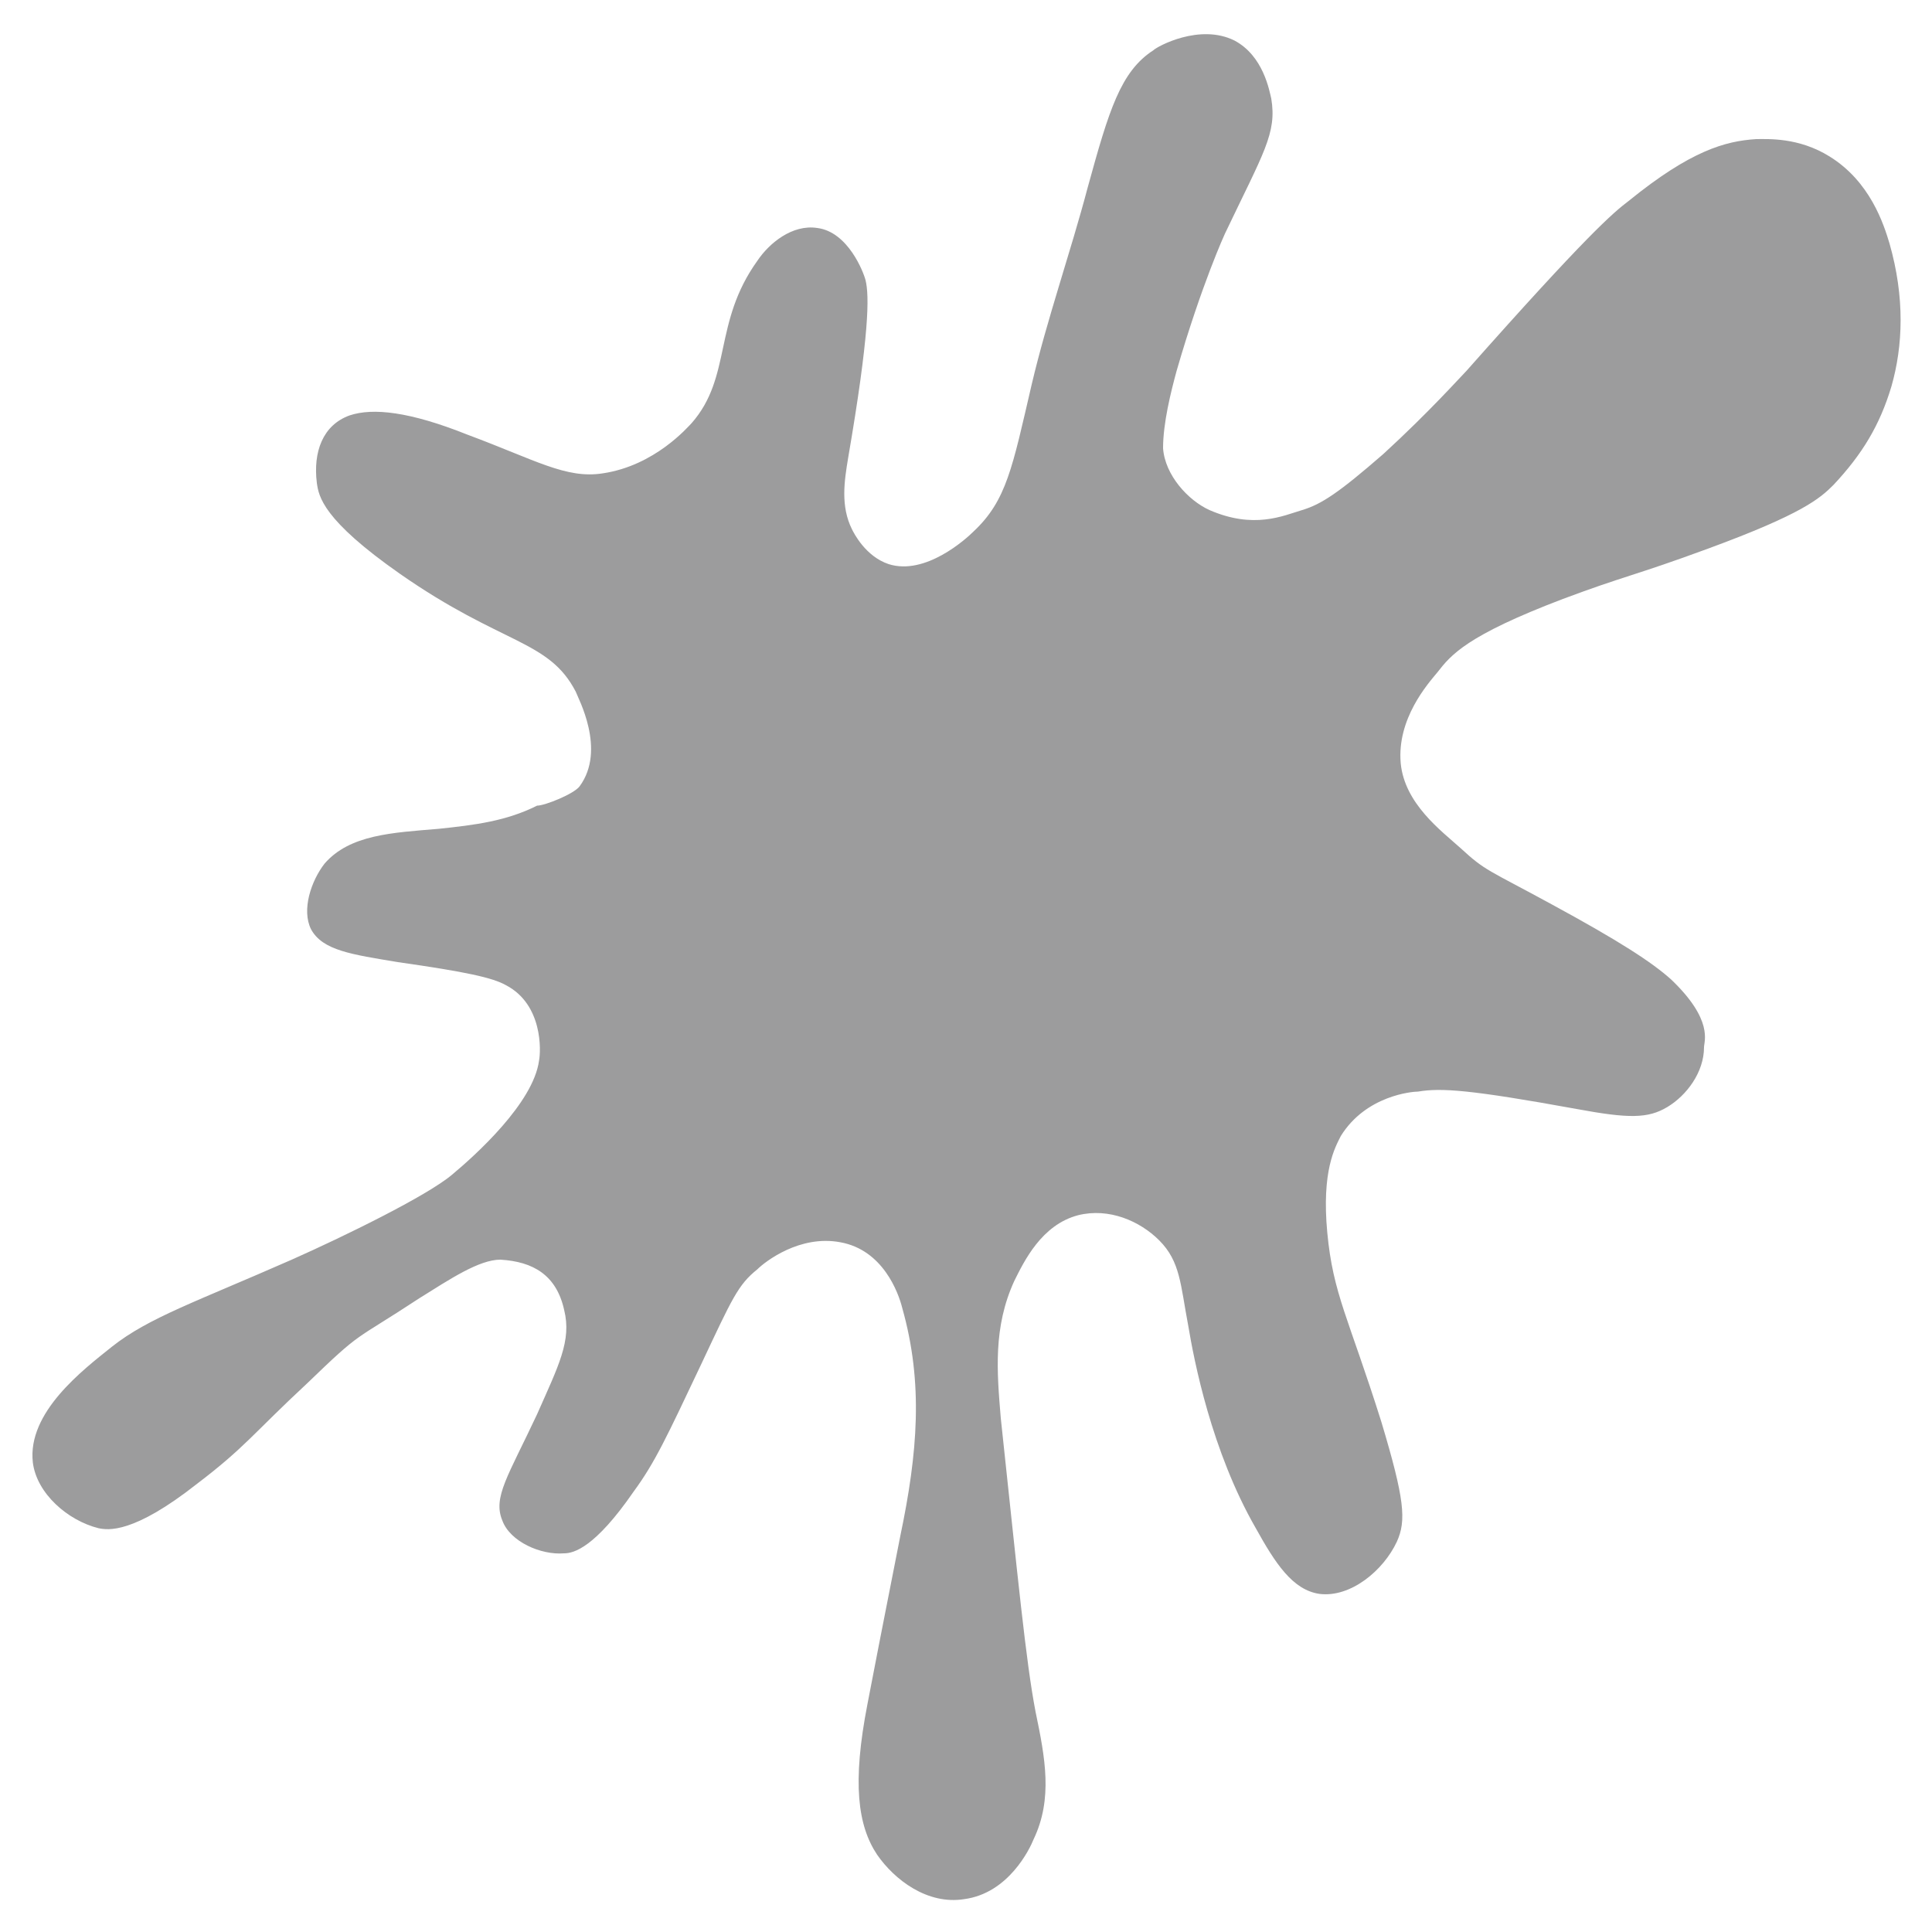
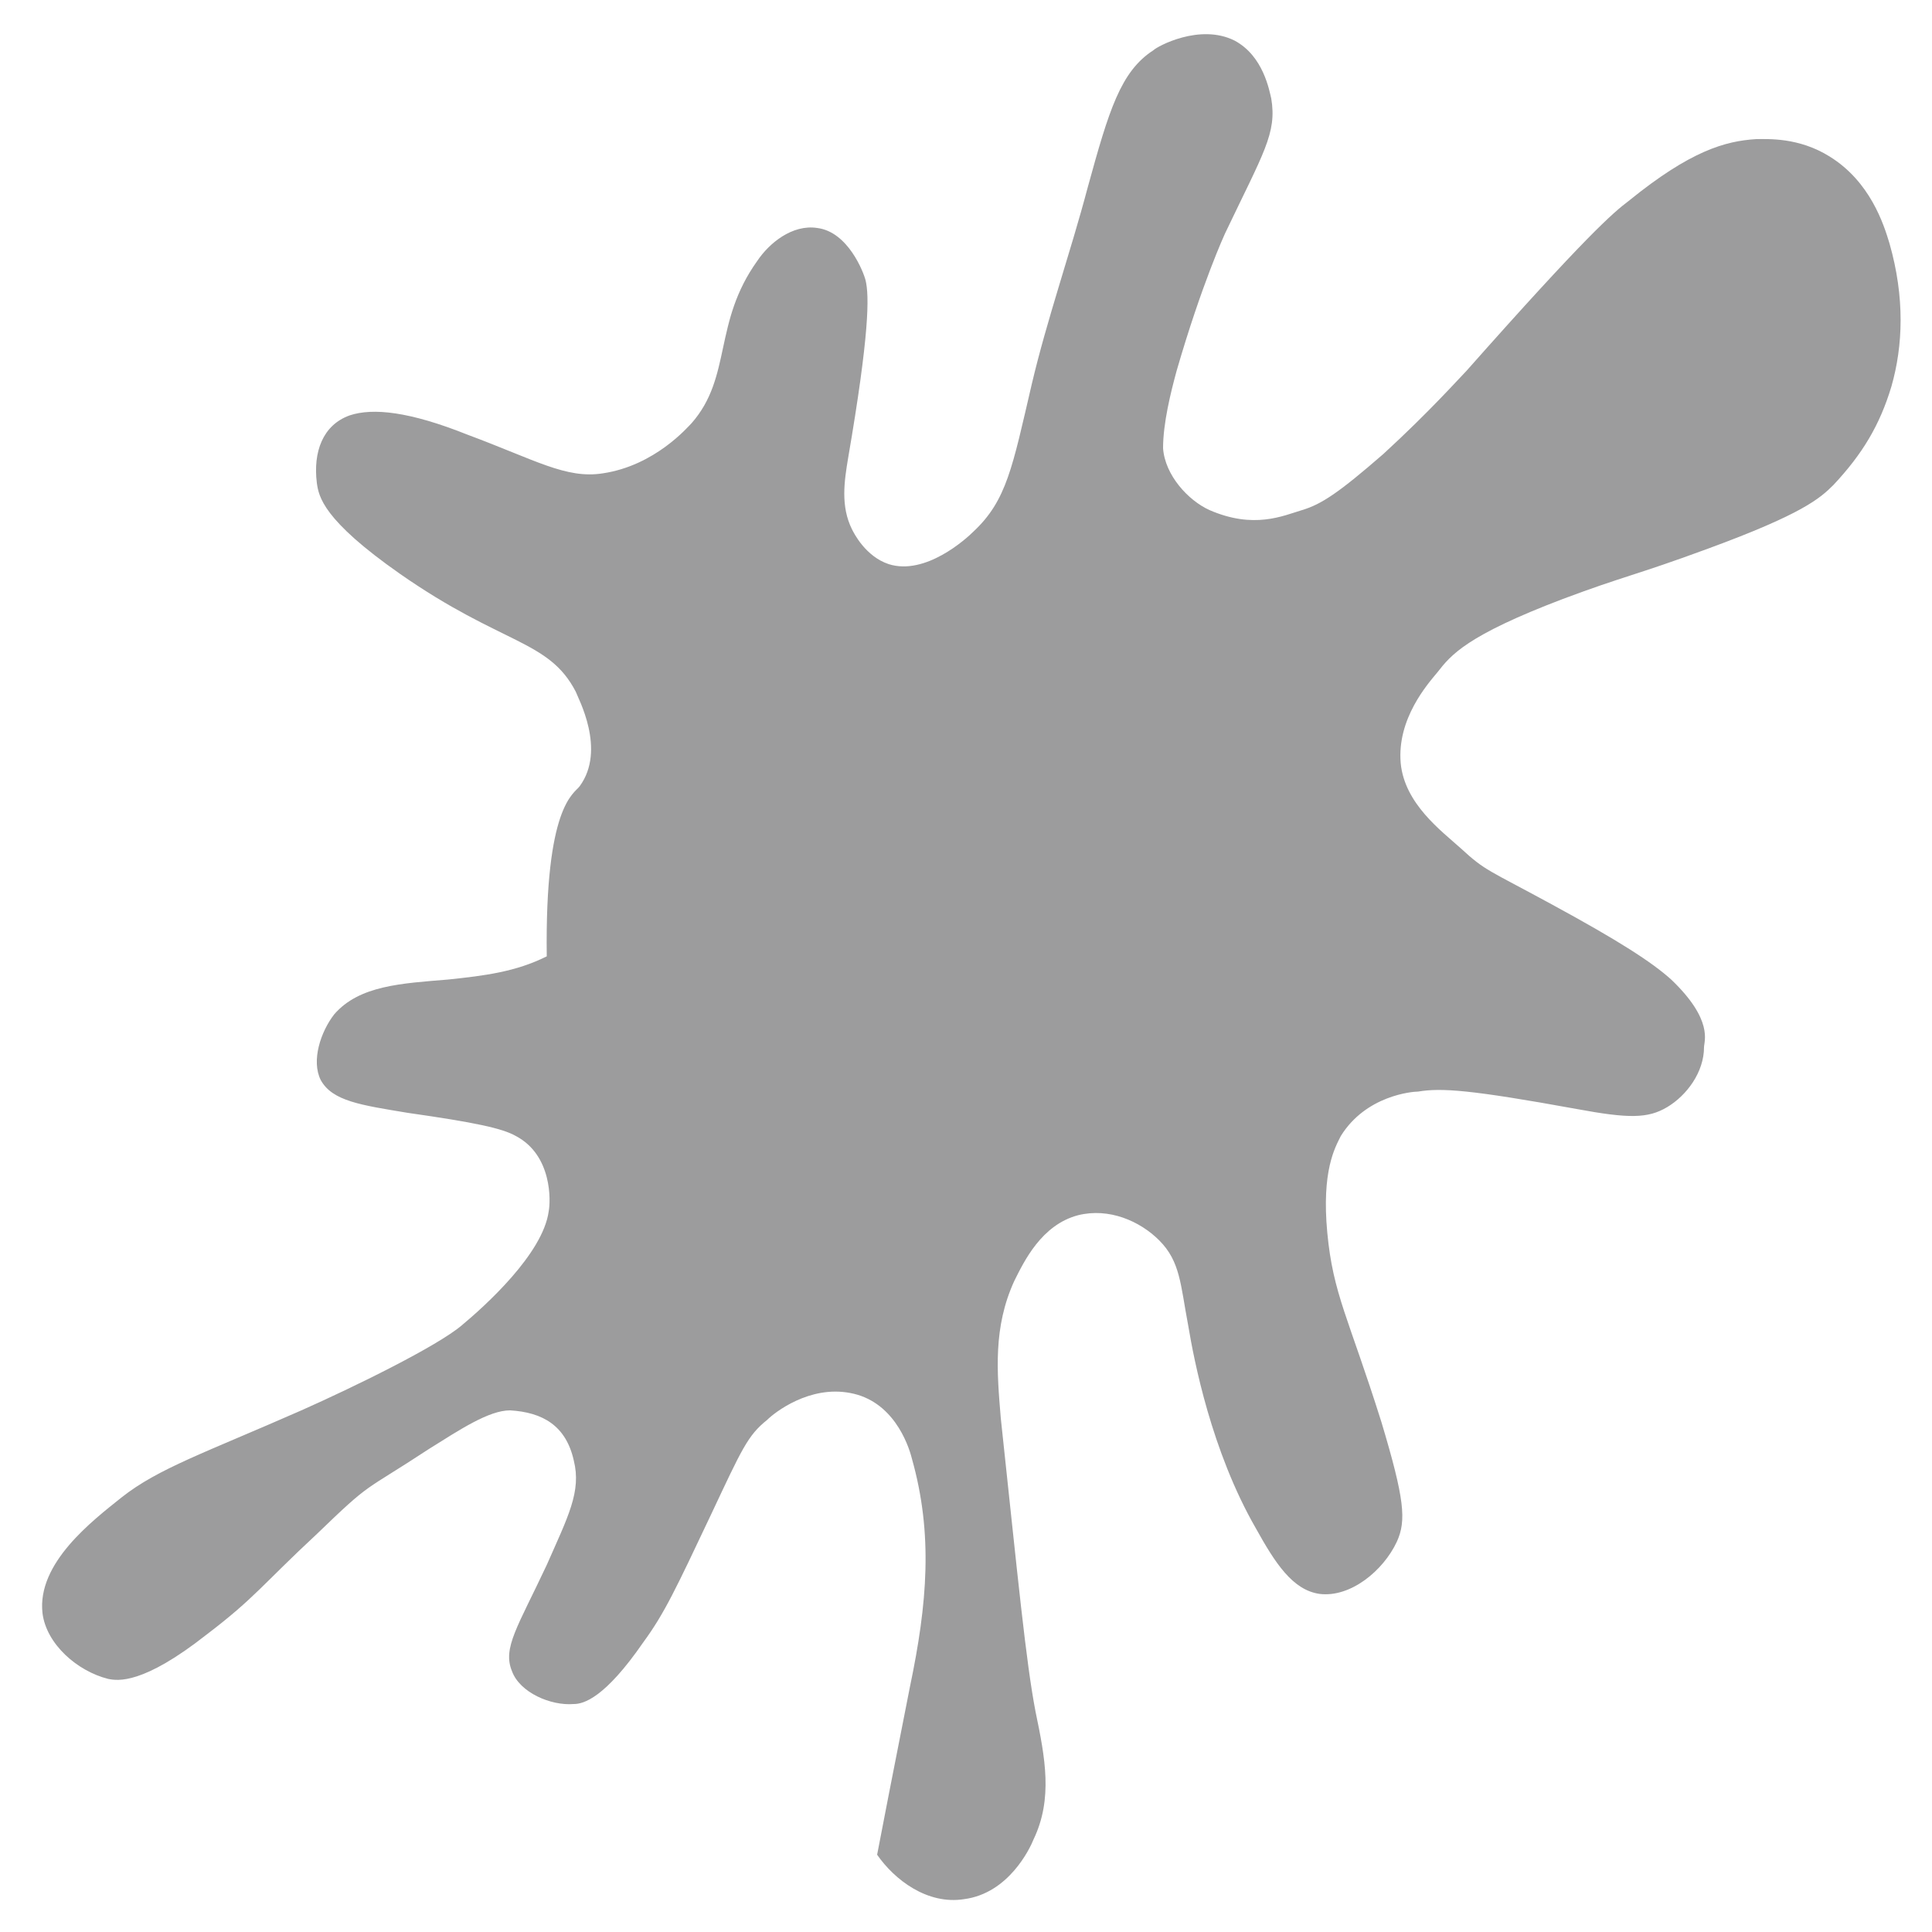
<svg xmlns="http://www.w3.org/2000/svg" version="1.1" id="Livello_1" x="0px" y="0px" viewBox="0 0 100 100" style="enable-background:new 0 0 100 100;" xml:space="preserve">
  <style type="text/css">
	.st0{fill:#9C9C9D;}
</style>
  <g>
-     <path class="st0" d="M30,40.7c1.4-1.9-0.1-4.6-0.2-4.9c-1.4-2.7-3.8-2.4-9.1-6.1c-4-2.8-4.2-4-4.3-4.7c-0.2-1.6,0.3-3,1.7-3.5   c1.2-0.4,3.1-0.2,6.1,1c3.5,1.3,5.1,2.3,7,2c2.7-0.4,4.4-2.4,4.6-2.6c2.1-2.4,1.1-5.2,3.4-8.4c0.6-0.9,1.8-1.9,3.1-1.7   c1.6,0.2,2.4,2.3,2.5,2.7c0.2,0.8,0.2,2.8-0.9,9.2c-0.2,1.2-0.4,2.5,0.2,3.7c0.1,0.2,0.7,1.4,1.9,1.8c1.9,0.6,4-1.3,4.4-1.7   c1.7-1.6,2-3.3,3-7.6c0.8-3.4,2-6.8,2.9-10.2c1.1-4,1.7-6,3.4-7.1c0.2-0.2,2.4-1.4,4.2-0.5c1.5,0.8,1.8,2.6,1.9,3   c0.3,1.8-0.4,2.8-2.4,7c0,0-1.2,2.6-2.5,7.1c-0.3,1.1-0.7,2.7-0.7,4c0.1,1.4,1.3,2.7,2.4,3.2c2.3,1,3.8,0.3,4.8,0   c1-0.3,1.9-0.9,4.2-2.9c2.4-2.2,4-4,4.3-4.3c6.2-7,7.6-8.2,8.4-8.8c3.2-2.6,5-3.1,6.6-3.2c0.6,0,2.2-0.1,3.8,0.9   c2.1,1.3,2.8,3.5,3.1,4.5c0.8,2.8,0.7,5.3,0.1,7.4c-0.6,2-1.5,3.5-3,5.1c-0.7,0.7-1.6,1.5-6.5,3.3c-3.8,1.4-4.3,1.4-7.5,2.6   c-5,1.9-5.8,2.9-6.5,3.8c-0.5,0.6-2.1,2.4-1.9,4.7c0.2,2.1,2.1,3.5,3.1,4.4c1.3,1.2,1.4,1.1,4.7,2.9c3.5,1.9,5.2,3,6.2,3.9   c2.2,2.1,1.7,3.2,1.7,3.5c0,1.3-0.9,2.5-1.9,3.1c-1,0.6-2,0.6-4.7,0.1c-5.5-1-7-1.1-8.2-0.9c-0.3,0-2.7,0.2-4,2.3   c-0.3,0.6-1,1.8-0.7,5c0.3,3.2,1.1,4.4,2.8,9.8c1.2,4,1.3,5.1,0.8,6.2c-0.7,1.5-2.4,2.9-4,2.7c-1.4-0.2-2.3-1.6-3.3-3.4   c-2.3-4-3.2-8.7-3.5-10.5c-0.4-2.1-0.4-3.3-1.5-4.4c-1-1-2.6-1.7-4.2-1.3c-1.9,0.5-2.8,2.4-3.3,3.4c-1.1,2.4-0.9,4.7-0.7,7.1   c0.9,8.4,1.3,12.6,1.8,15.2c0.5,2.4,0.9,4.5-0.1,6.6c-0.2,0.5-1.3,2.8-3.6,3.1c-1.9,0.3-3.6-1-4.5-2.3c-1-1.5-1.3-3.7-0.5-7.8   c1-5.2,1-5.1,1.7-8.7c0.9-4.3,1.2-7.9,0.1-11.8c-0.2-0.8-1-3-3.2-3.4c-2.1-0.4-3.9,1-4.3,1.4c-1,0.8-1.3,1.5-2.9,4.9   c-1.8,3.8-2.4,5.1-3.5,6.6c-2,2.9-3.1,3.2-3.6,3.2c-1.2,0.1-2.8-0.6-3.2-1.7c-0.5-1.2,0.3-2.3,1.8-5.5c1.1-2.5,1.8-3.8,1.4-5.4   c-0.4-1.8-1.6-2.5-3.3-2.6c-1.1,0-2.6,1-4.2,2c-3.5,2.3-2.9,1.6-5.8,4.4c-2.8,2.6-3.2,3.3-5.7,5.2c-3.3,2.6-4.6,2.4-5.1,2.3   c-1.6-0.4-3.2-1.8-3.4-3.4c-0.3-2.6,2.6-4.8,4.1-6c1.9-1.5,4.3-2.3,9.3-4.5c2.7-1.2,7-3.3,8.3-4.4c1.2-1,4.2-3.7,4.5-5.9   c0.1-0.5,0.2-2.9-1.7-3.9c-0.7-0.4-2.1-0.7-5.6-1.2c-2.4-0.4-3.9-0.6-4.5-1.7c-0.5-1,0-2.5,0.7-3.4c1.3-1.5,3.5-1.6,5.9-1.8   c1.9-0.2,3.5-0.4,5.1-1.2C28.2,41.7,29.7,41.1,30,40.7z" />
+     <path class="st0" d="M30,40.7c1.4-1.9-0.1-4.6-0.2-4.9c-1.4-2.7-3.8-2.4-9.1-6.1c-4-2.8-4.2-4-4.3-4.7c-0.2-1.6,0.3-3,1.7-3.5   c1.2-0.4,3.1-0.2,6.1,1c3.5,1.3,5.1,2.3,7,2c2.7-0.4,4.4-2.4,4.6-2.6c2.1-2.4,1.1-5.2,3.4-8.4c0.6-0.9,1.8-1.9,3.1-1.7   c1.6,0.2,2.4,2.3,2.5,2.7c0.2,0.8,0.2,2.8-0.9,9.2c-0.2,1.2-0.4,2.5,0.2,3.7c0.1,0.2,0.7,1.4,1.9,1.8c1.9,0.6,4-1.3,4.4-1.7   c1.7-1.6,2-3.3,3-7.6c0.8-3.4,2-6.8,2.9-10.2c1.1-4,1.7-6,3.4-7.1c0.2-0.2,2.4-1.4,4.2-0.5c1.5,0.8,1.8,2.6,1.9,3   c0.3,1.8-0.4,2.8-2.4,7c0,0-1.2,2.6-2.5,7.1c-0.3,1.1-0.7,2.7-0.7,4c0.1,1.4,1.3,2.7,2.4,3.2c2.3,1,3.8,0.3,4.8,0   c1-0.3,1.9-0.9,4.2-2.9c2.4-2.2,4-4,4.3-4.3c6.2-7,7.6-8.2,8.4-8.8c3.2-2.6,5-3.1,6.6-3.2c0.6,0,2.2-0.1,3.8,0.9   c2.1,1.3,2.8,3.5,3.1,4.5c0.8,2.8,0.7,5.3,0.1,7.4c-0.6,2-1.5,3.5-3,5.1c-0.7,0.7-1.6,1.5-6.5,3.3c-3.8,1.4-4.3,1.4-7.5,2.6   c-5,1.9-5.8,2.9-6.5,3.8c-0.5,0.6-2.1,2.4-1.9,4.7c0.2,2.1,2.1,3.5,3.1,4.4c1.3,1.2,1.4,1.1,4.7,2.9c3.5,1.9,5.2,3,6.2,3.9   c2.2,2.1,1.7,3.2,1.7,3.5c0,1.3-0.9,2.5-1.9,3.1c-1,0.6-2,0.6-4.7,0.1c-5.5-1-7-1.1-8.2-0.9c-0.3,0-2.7,0.2-4,2.3   c-0.3,0.6-1,1.8-0.7,5c0.3,3.2,1.1,4.4,2.8,9.8c1.2,4,1.3,5.1,0.8,6.2c-0.7,1.5-2.4,2.9-4,2.7c-1.4-0.2-2.3-1.6-3.3-3.4   c-2.3-4-3.2-8.7-3.5-10.5c-0.4-2.1-0.4-3.3-1.5-4.4c-1-1-2.6-1.7-4.2-1.3c-1.9,0.5-2.8,2.4-3.3,3.4c-1.1,2.4-0.9,4.7-0.7,7.1   c0.9,8.4,1.3,12.6,1.8,15.2c0.5,2.4,0.9,4.5-0.1,6.6c-0.2,0.5-1.3,2.8-3.6,3.1c-1.9,0.3-3.6-1-4.5-2.3c1-5.2,1-5.1,1.7-8.7c0.9-4.3,1.2-7.9,0.1-11.8c-0.2-0.8-1-3-3.2-3.4c-2.1-0.4-3.9,1-4.3,1.4c-1,0.8-1.3,1.5-2.9,4.9   c-1.8,3.8-2.4,5.1-3.5,6.6c-2,2.9-3.1,3.2-3.6,3.2c-1.2,0.1-2.8-0.6-3.2-1.7c-0.5-1.2,0.3-2.3,1.8-5.5c1.1-2.5,1.8-3.8,1.4-5.4   c-0.4-1.8-1.6-2.5-3.3-2.6c-1.1,0-2.6,1-4.2,2c-3.5,2.3-2.9,1.6-5.8,4.4c-2.8,2.6-3.2,3.3-5.7,5.2c-3.3,2.6-4.6,2.4-5.1,2.3   c-1.6-0.4-3.2-1.8-3.4-3.4c-0.3-2.6,2.6-4.8,4.1-6c1.9-1.5,4.3-2.3,9.3-4.5c2.7-1.2,7-3.3,8.3-4.4c1.2-1,4.2-3.7,4.5-5.9   c0.1-0.5,0.2-2.9-1.7-3.9c-0.7-0.4-2.1-0.7-5.6-1.2c-2.4-0.4-3.9-0.6-4.5-1.7c-0.5-1,0-2.5,0.7-3.4c1.3-1.5,3.5-1.6,5.9-1.8   c1.9-0.2,3.5-0.4,5.1-1.2C28.2,41.7,29.7,41.1,30,40.7z" />
  </g>
</svg>